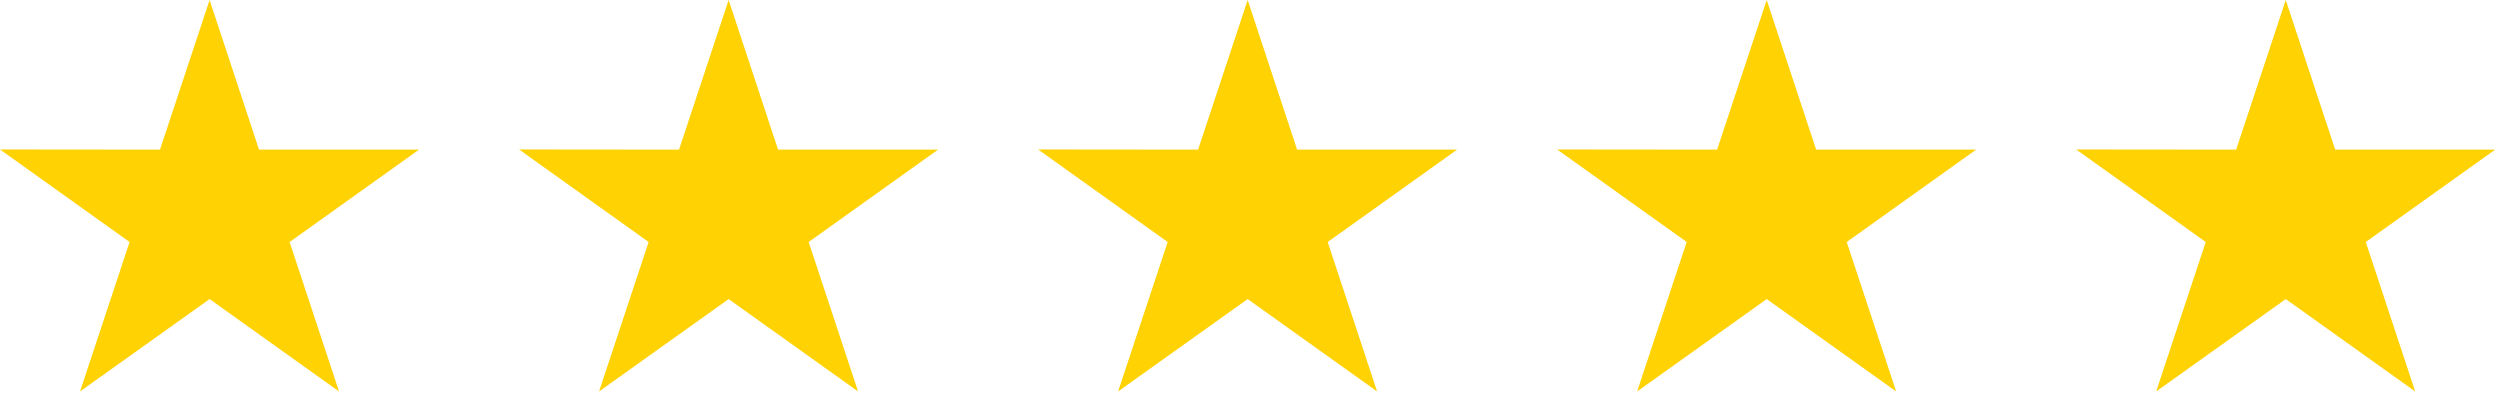
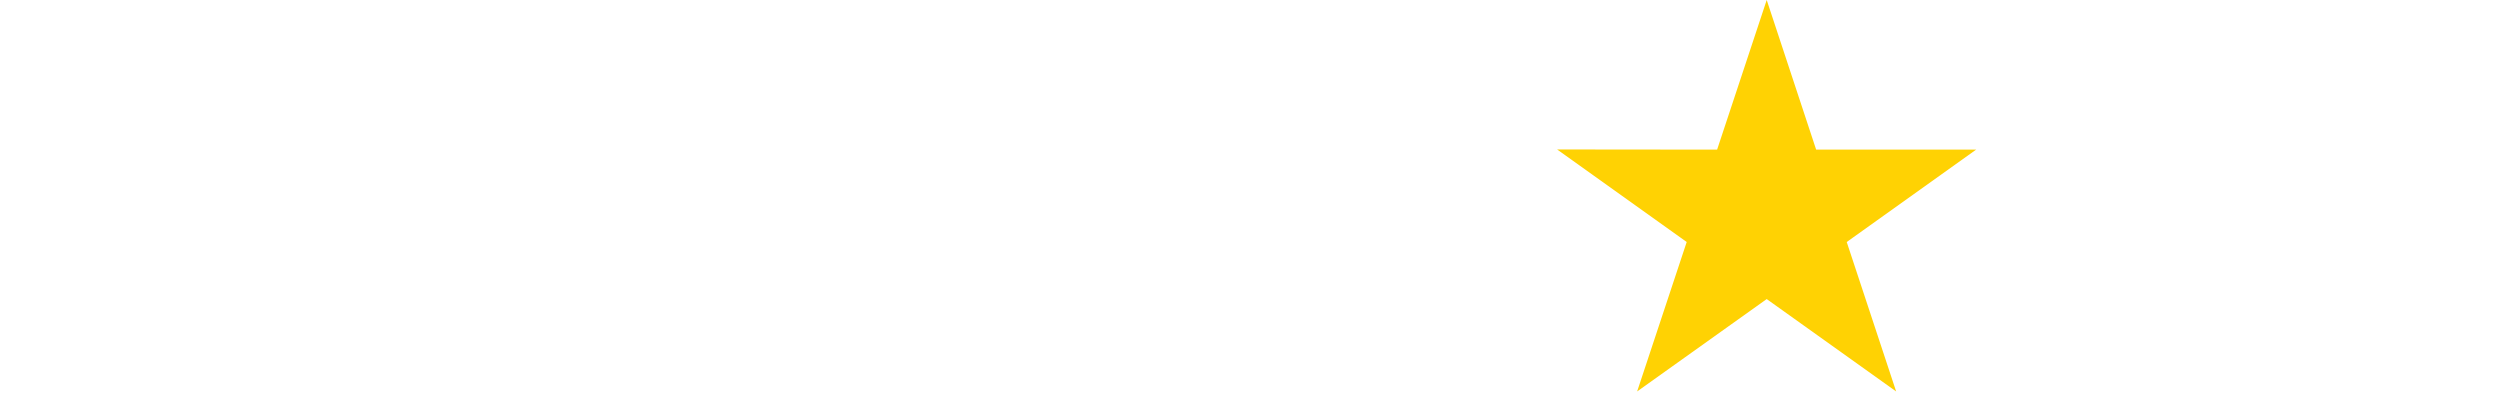
<svg xmlns="http://www.w3.org/2000/svg" width="200" height="32" viewBox="0 0 200 32" fill="none">
-   <path d="M33.523 11.969H20.722L16.768 0L12.8 11.97L0 11.957L10.367 19.361L6.401 31.317L16.768 23.925L27.123 31.317L23.169 19.361L33.523 11.969Z" fill="#FFD203" />
-   <path d="M75.046 11.969H62.245L58.291 0L54.323 11.97L41.523 11.957L51.89 19.361L47.924 31.317L58.291 23.925L68.646 31.317L64.692 19.361L75.046 11.969Z" fill="#FFD203" />
-   <path d="M199.615 11.969H186.814L182.86 0L178.892 11.97L166.092 11.957L176.459 19.361L172.493 31.317L182.86 23.925L193.215 31.317L189.261 19.361L199.615 11.969Z" fill="#FFD203" />
  <path d="M158.092 11.969H145.291L141.337 0L137.369 11.97L124.569 11.957L134.936 19.361L130.97 31.317L141.337 23.925L151.692 31.317L147.738 19.361L158.092 11.969Z" fill="#FFD203" />
-   <path d="M116.569 11.969H103.768L99.814 0L95.846 11.97L83.046 11.957L93.413 19.361L89.447 31.317L99.814 23.925L110.169 31.317L106.215 19.361L116.569 11.969Z" fill="#FFD203" />
</svg>